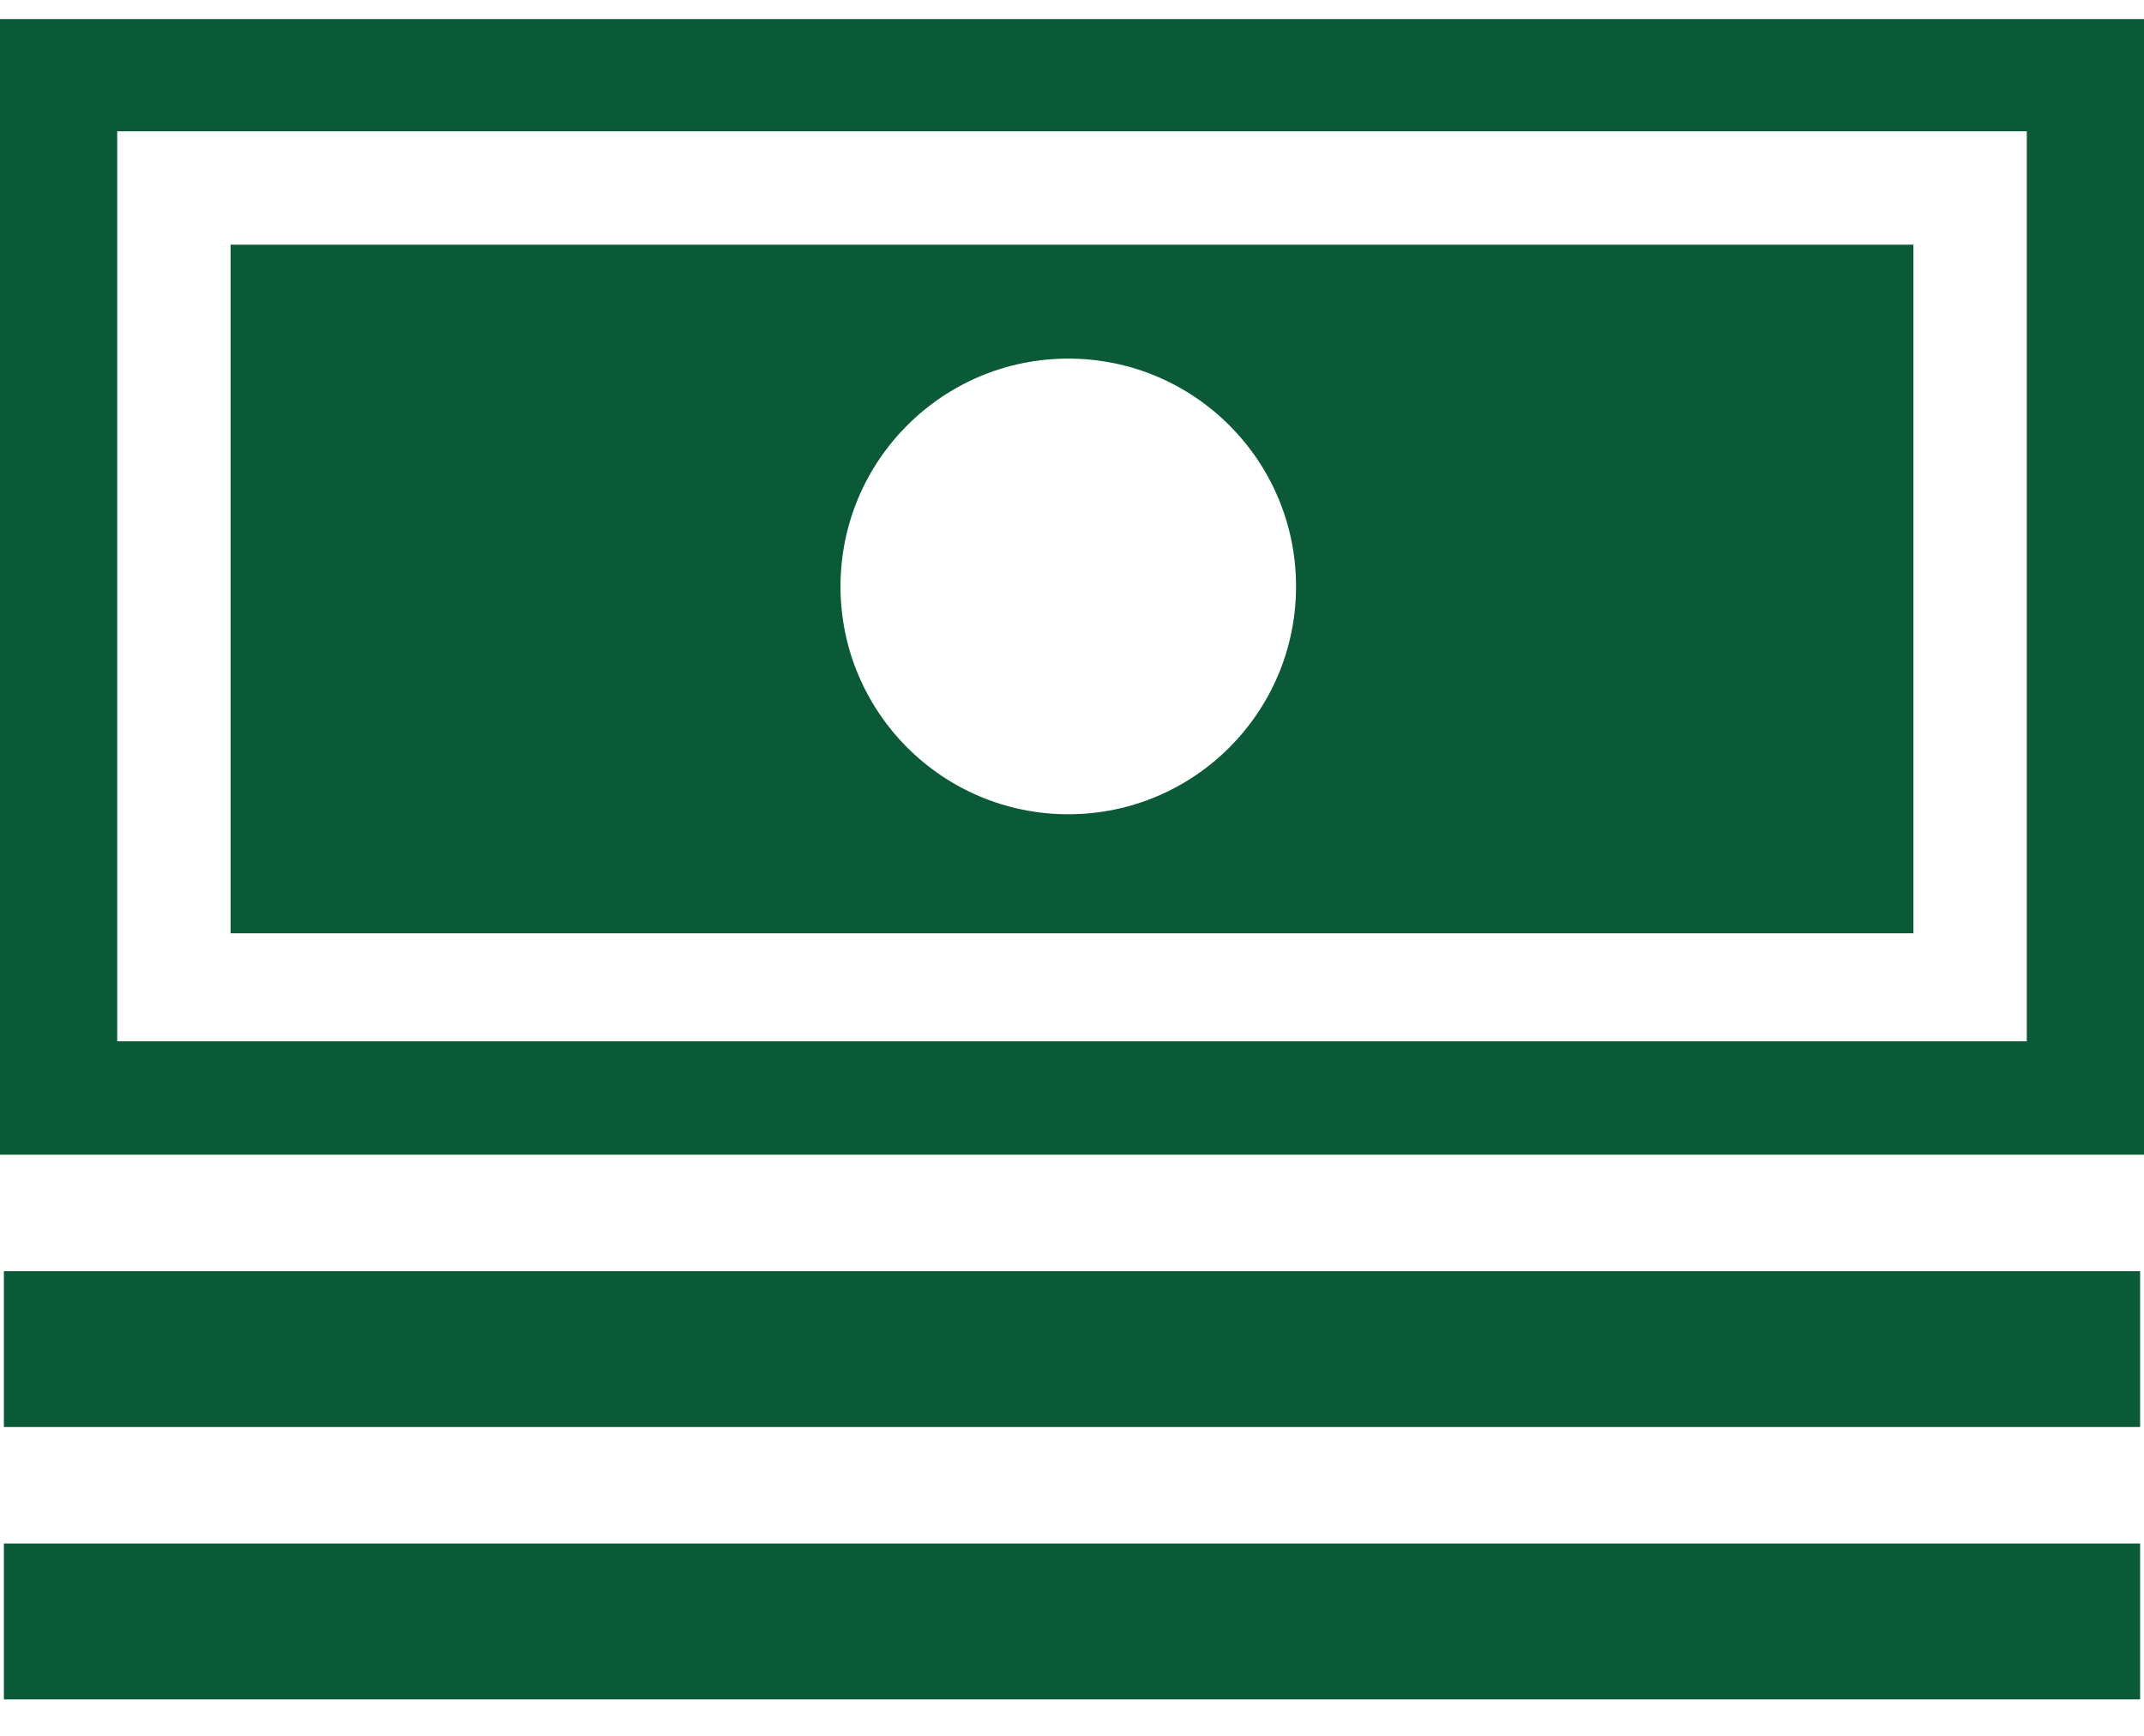
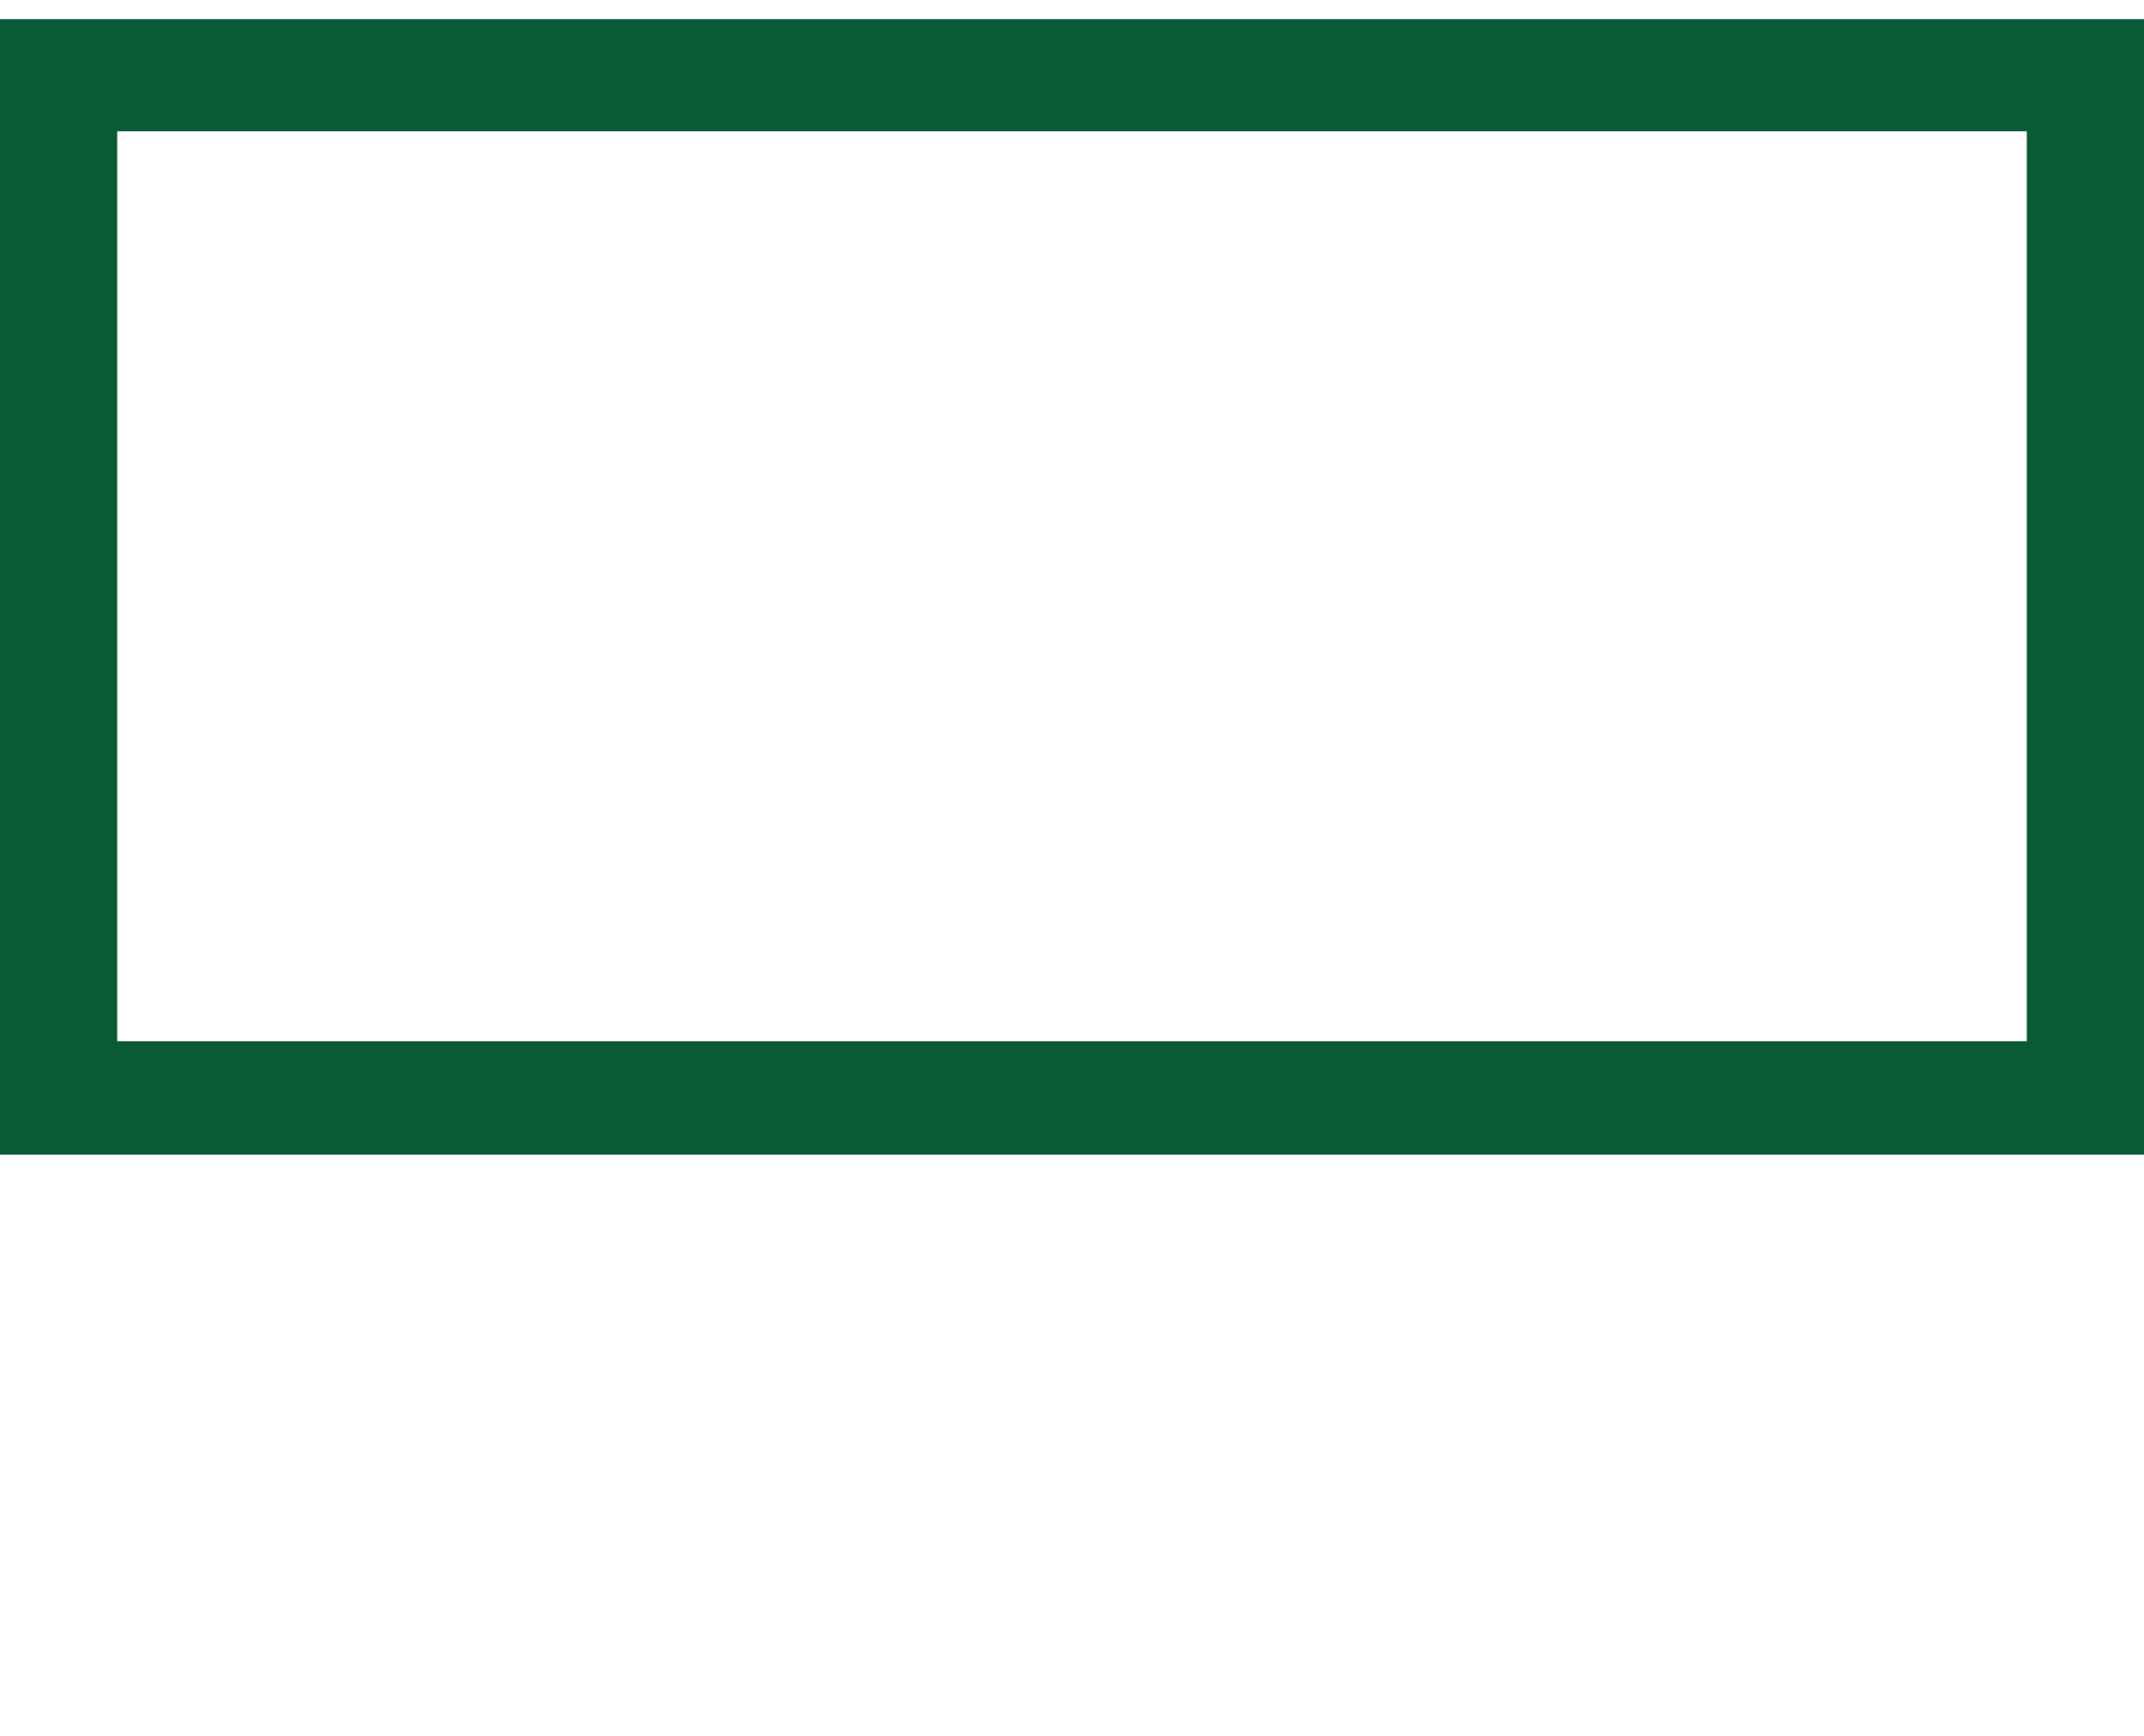
<svg xmlns="http://www.w3.org/2000/svg" width="42" height="34" viewBox="0 0 42 34" fill="none">
-   <path d="M2.296 2.572H39.704V20.396H2.296V2.572ZM41.924 22.617H42V0.374H0V22.617H41.924Z" fill="#0A5A37" />
-   <path d="M41.924 24.899H0.076V27.951H41.924V24.899Z" fill="#0A5A37" />
-   <path d="M0.076 33.286H41.924V30.233H0.076V33.286Z" fill="#0A5A37" />
-   <path d="M37.483 4.793V18.281H4.517V4.793H37.483ZM20.927 7.024C18.463 7.024 16.466 9.022 16.465 11.486C16.465 13.95 18.463 15.949 20.927 15.949C23.392 15.949 25.389 13.95 25.389 11.486C25.389 9.022 23.392 7.024 20.927 7.024Z" fill="#0A5A37" />
+   <path d="M2.296 2.572H39.704V20.396H2.296V2.572ZM41.924 22.617H42V0.374H0V22.617Z" fill="#0A5A37" />
</svg>